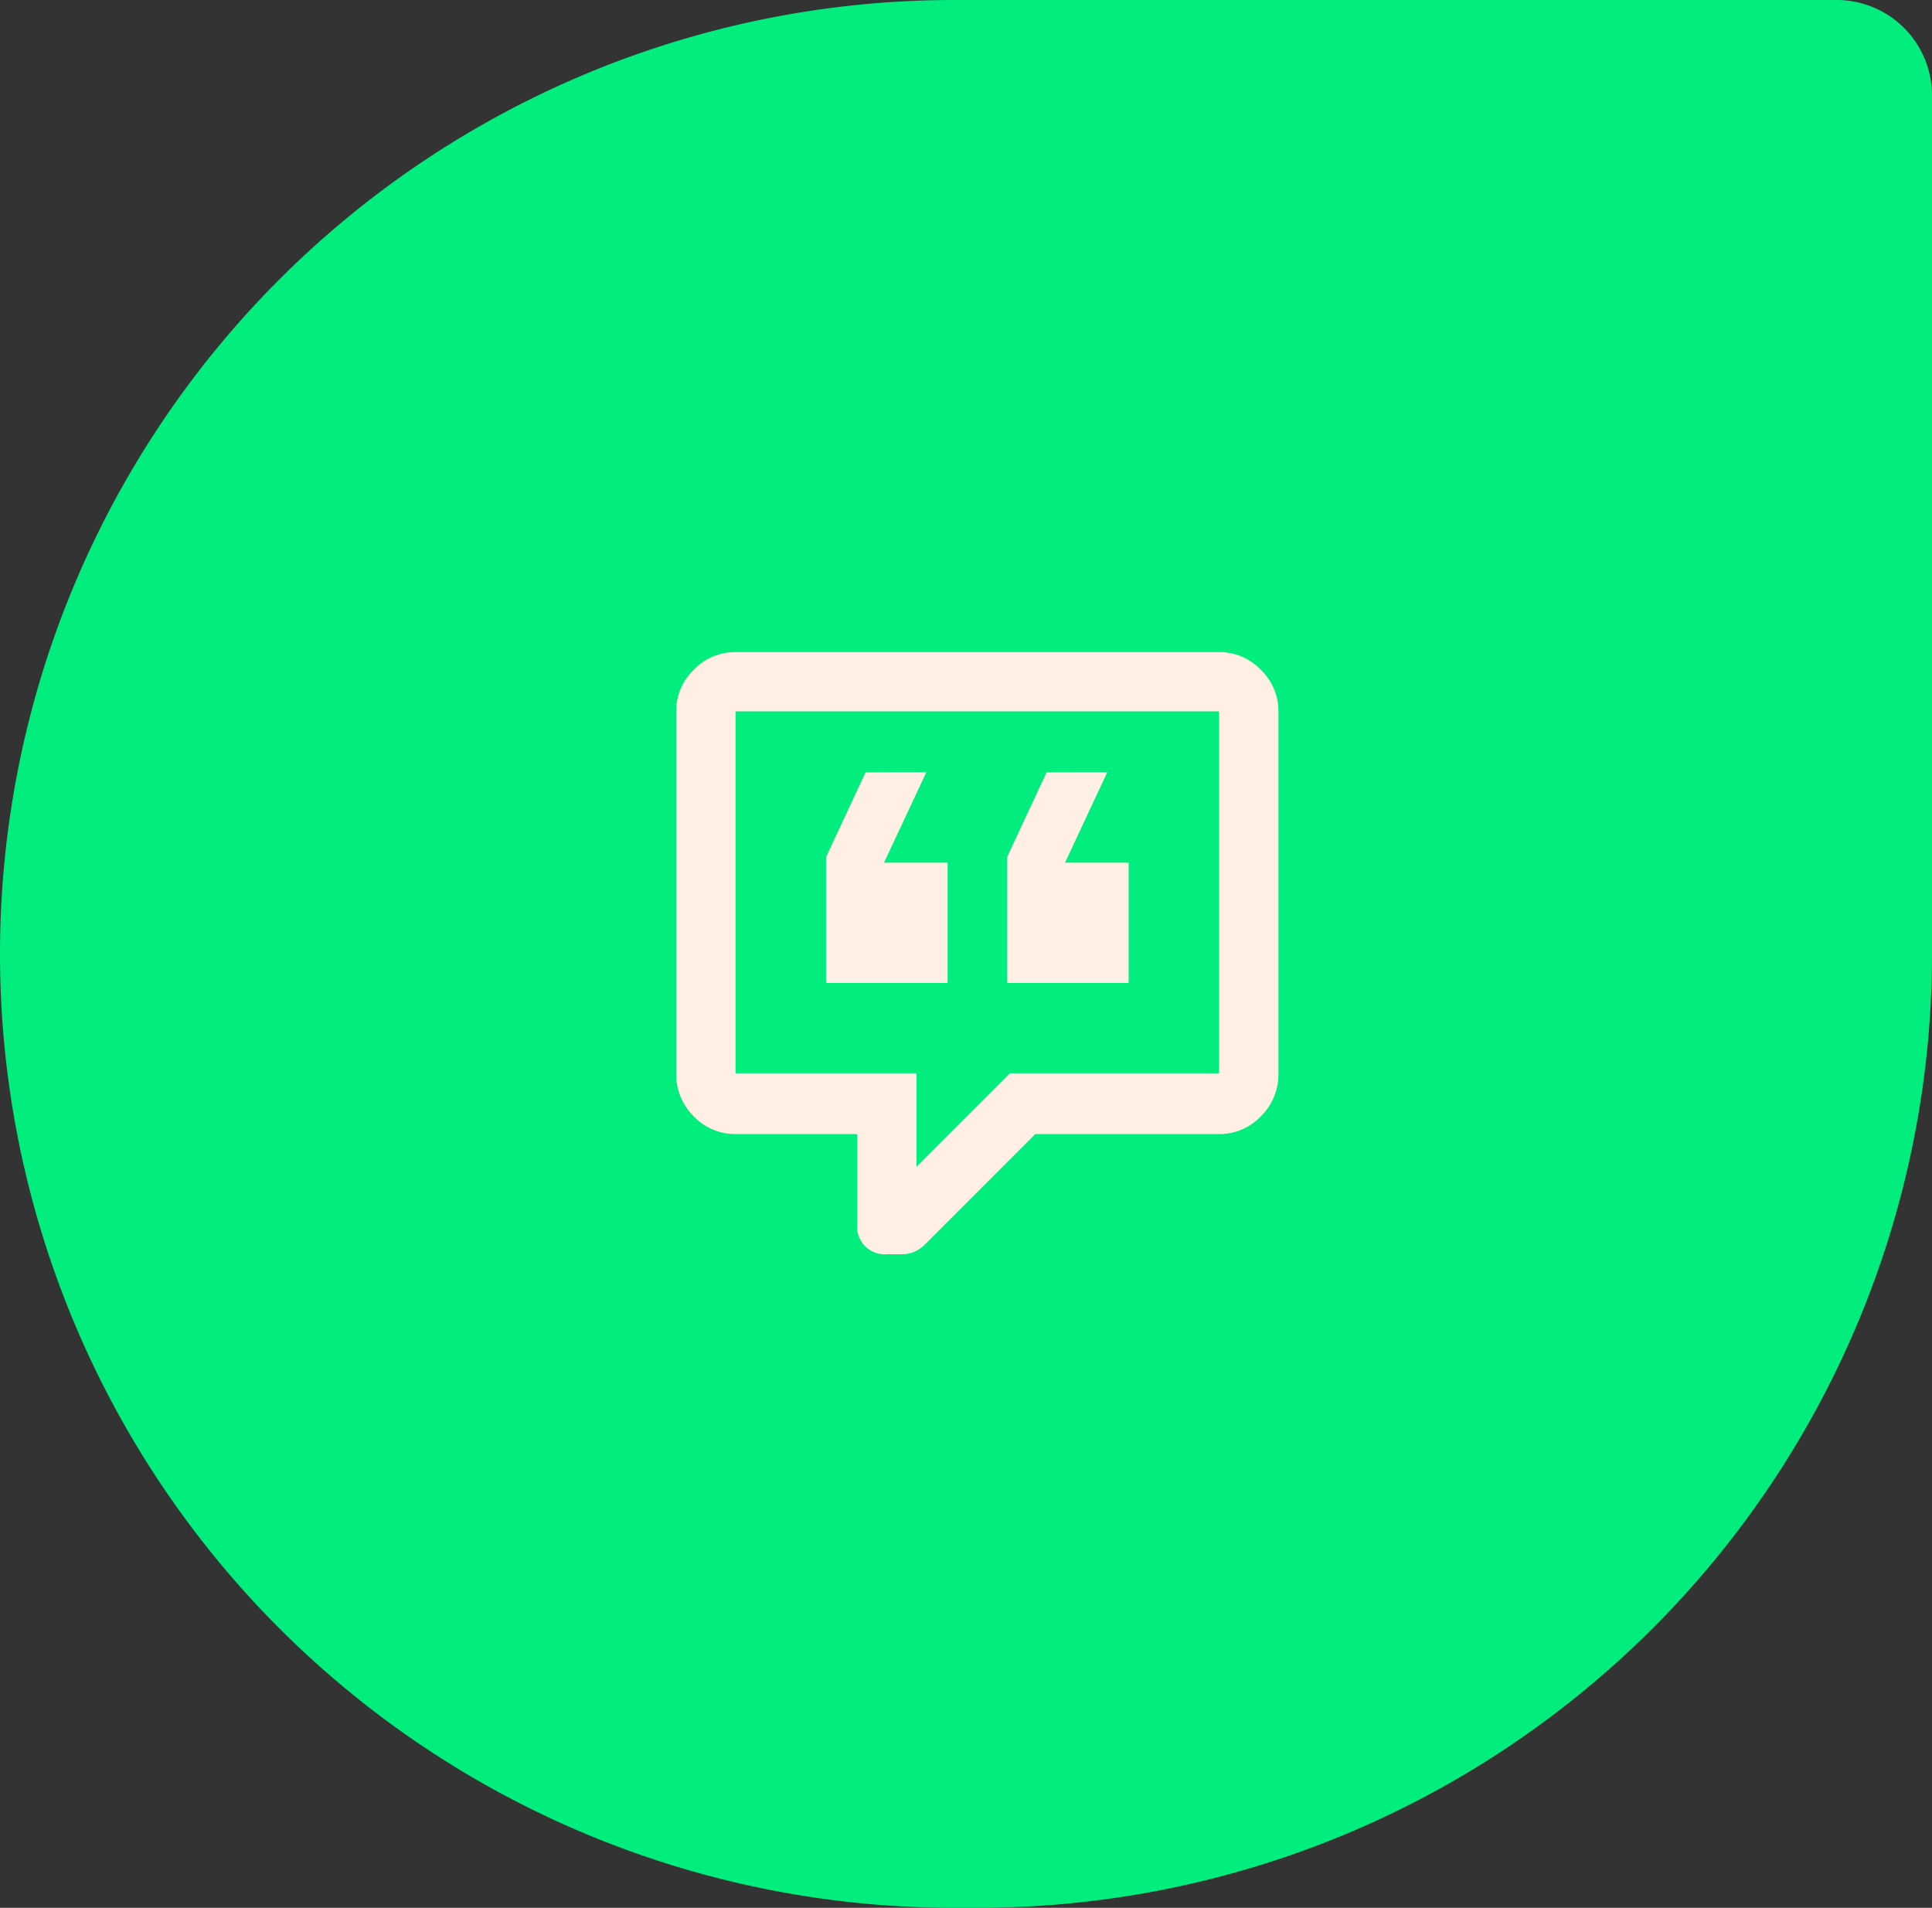
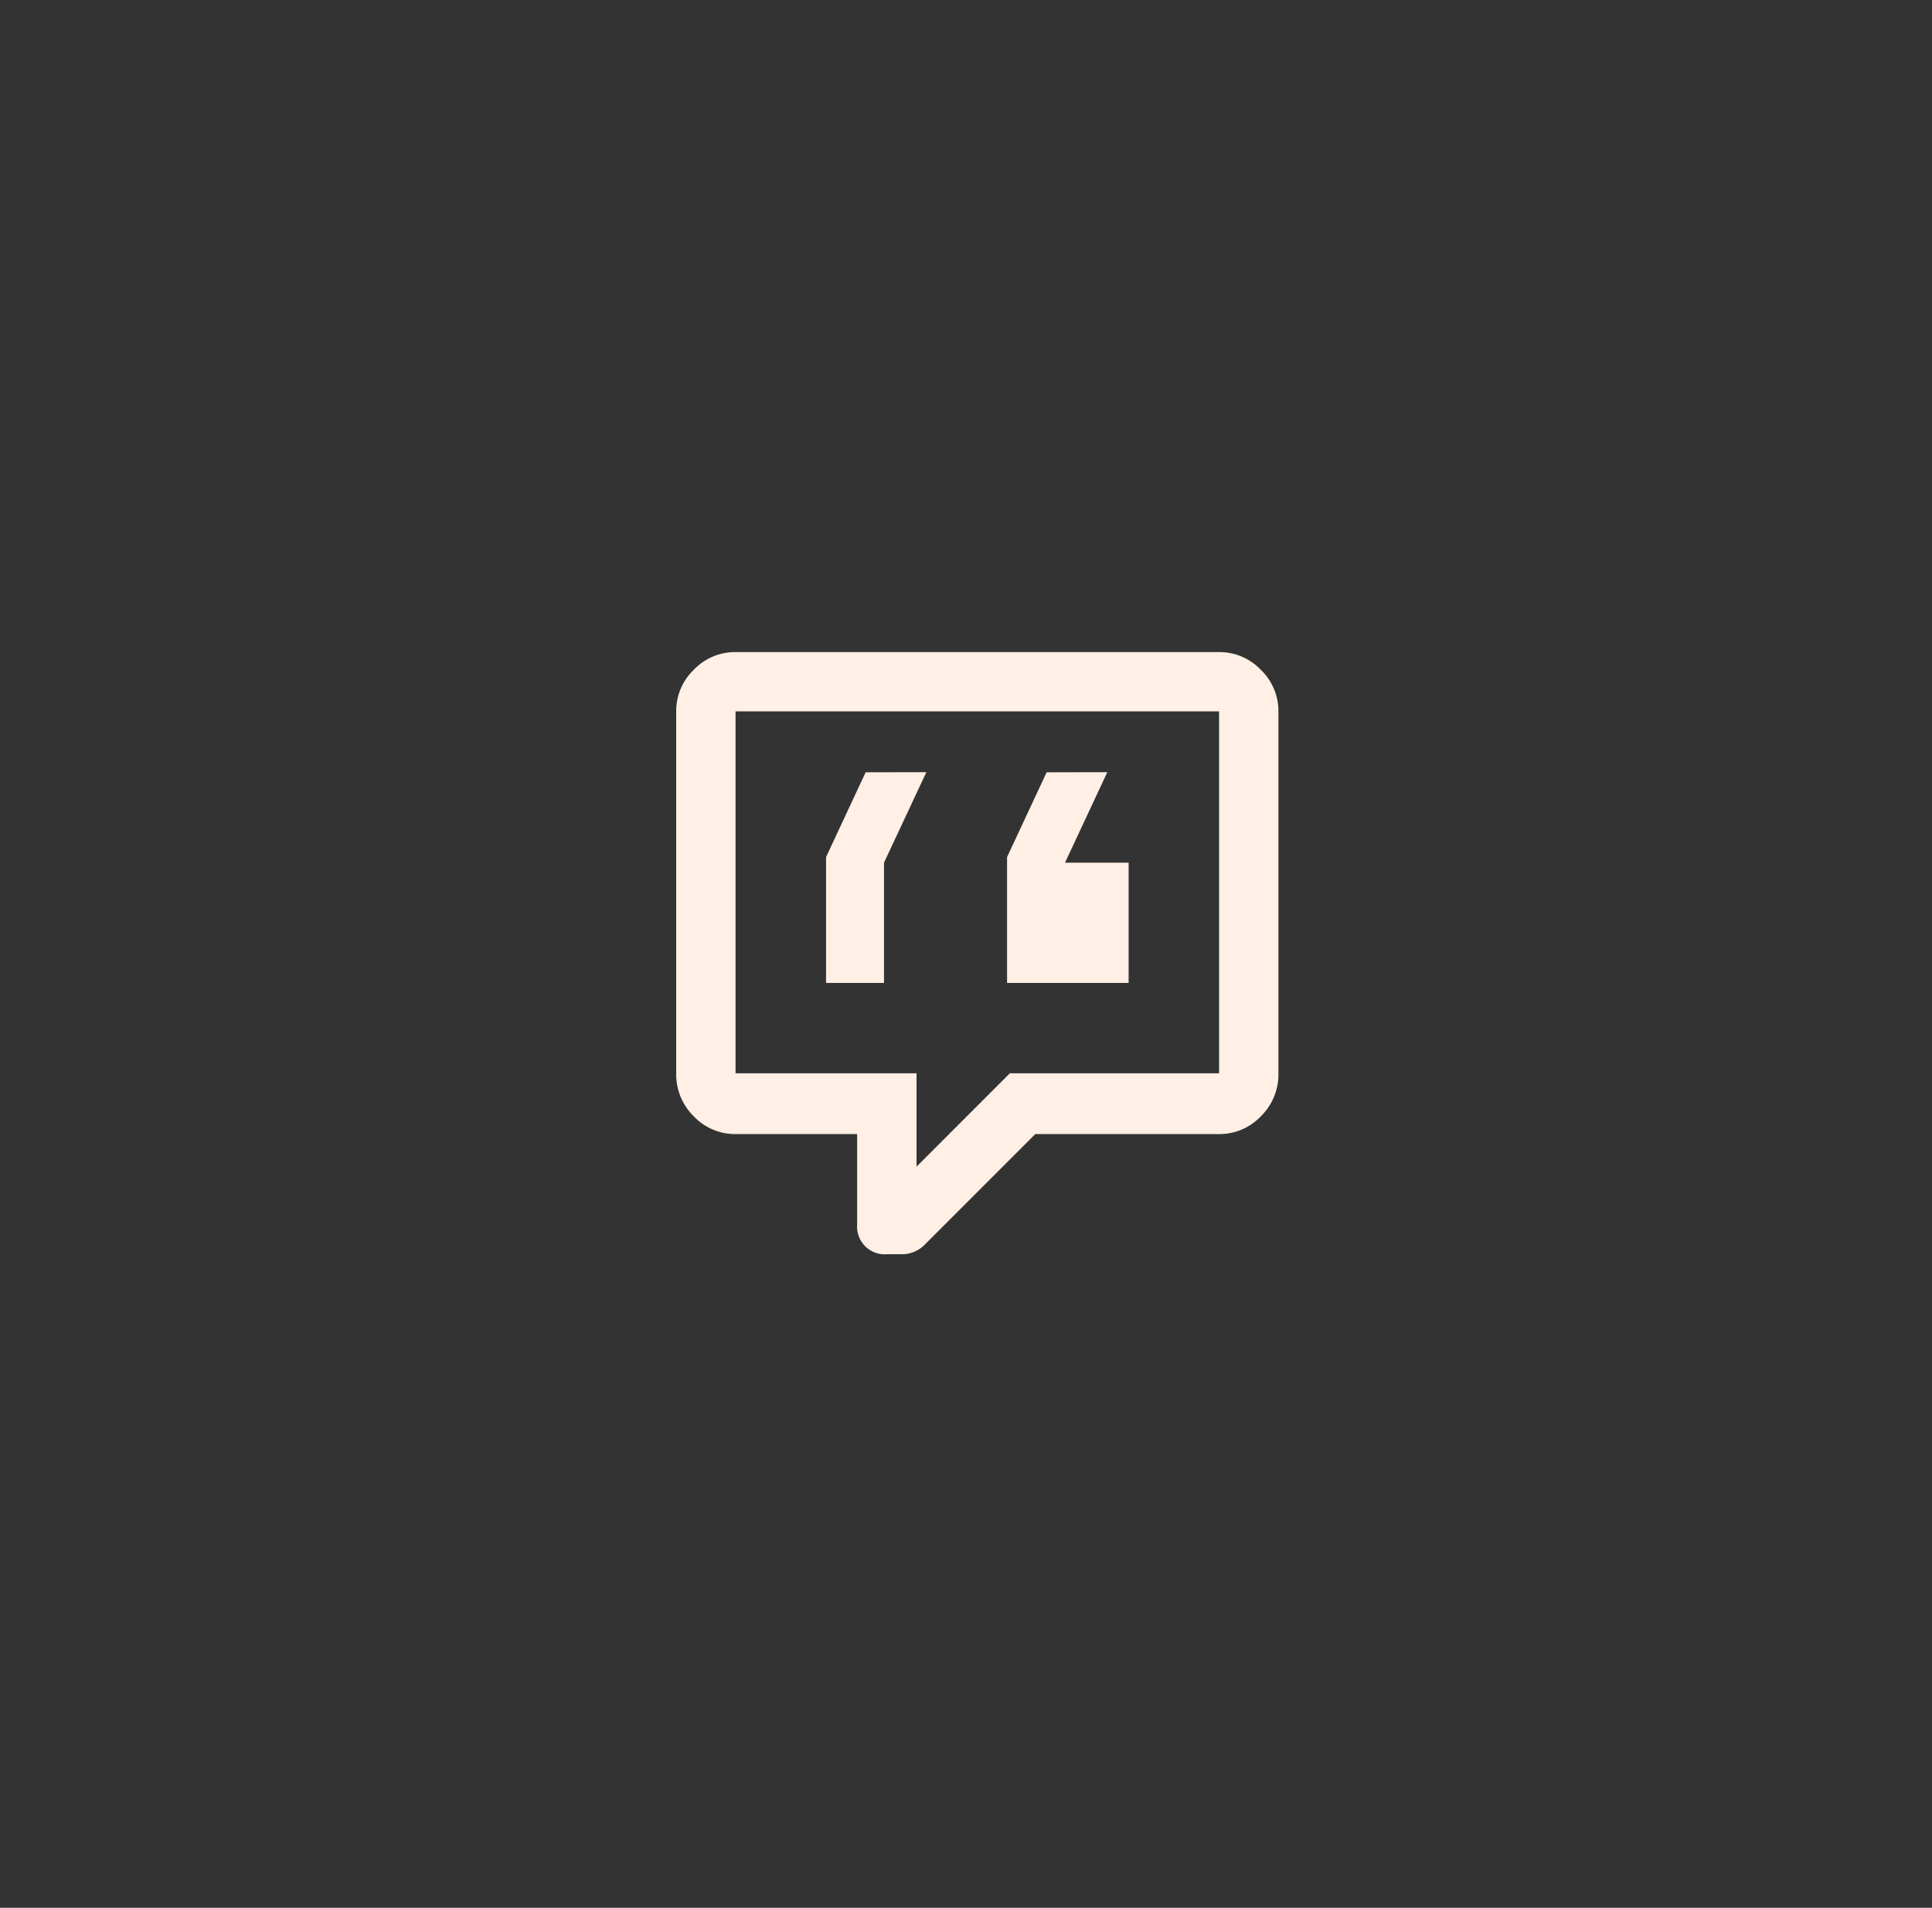
<svg xmlns="http://www.w3.org/2000/svg" width="80" height="79" viewBox="0 0 80 79">
  <rect x="0" y="0" width="80" height="79" fill="#333333" stroke="none" />
  <g id="Group_1128" data-name="Group 1128" transform="translate(-1241 -5076)">
-     <path id="Rectangle_61" data-name="Rectangle 61" d="M39.5,0H76.05A3.95,3.95,0,0,1,80,3.95V39.5A39.5,39.5,0,0,1,40.5,79h-1A39.5,39.5,0,0,1,0,39.5H0A39.5,39.5,0,0,1,39.5,0Z" transform="translate(1241 5076)" fill="#01ee7f" />
-     <path id="Path_282" data-name="Path 282" d="M8.722,24.935a1.145,1.145,0,0,1-1.229-1.229V19.959H2.458a2.362,2.362,0,0,1-1.727-.732A2.429,2.429,0,0,1,0,17.442V2.456A2.362,2.362,0,0,1,.732.729,2.362,2.362,0,0,1,2.458,0h20.02a2.362,2.362,0,0,1,1.727.732,2.362,2.362,0,0,1,.732,1.727V17.442a2.429,2.429,0,0,1-.732,1.785,2.362,2.362,0,0,1-1.727.732h-7.61l-4.624,4.625a1.327,1.327,0,0,1-.878.351Zm1.23-7.493v3.864l3.863-3.864h8.664V2.456H2.458V17.442Zm7.9-12.469L16.1,8.72h2.634V13.7H13.7V8.49l1.639-3.512Zm-7.493,0L8.605,8.72h2.634V13.7H6.205V8.49L7.844,4.978Z" transform="translate(1269 5103.002)" fill="#ffefe4" />
+     <path id="Path_282" data-name="Path 282" d="M8.722,24.935a1.145,1.145,0,0,1-1.229-1.229V19.959H2.458a2.362,2.362,0,0,1-1.727-.732A2.429,2.429,0,0,1,0,17.442V2.456A2.362,2.362,0,0,1,.732.729,2.362,2.362,0,0,1,2.458,0h20.02a2.362,2.362,0,0,1,1.727.732,2.362,2.362,0,0,1,.732,1.727V17.442a2.429,2.429,0,0,1-.732,1.785,2.362,2.362,0,0,1-1.727.732h-7.61l-4.624,4.625a1.327,1.327,0,0,1-.878.351Zm1.23-7.493v3.864l3.863-3.864h8.664V2.456H2.458V17.442Zm7.9-12.469L16.1,8.72h2.634V13.7H13.7V8.49l1.639-3.512Zm-7.493,0L8.605,8.72V13.7H6.205V8.49L7.844,4.978Z" transform="translate(1269 5103.002)" fill="#ffefe4" />
  </g>
</svg>